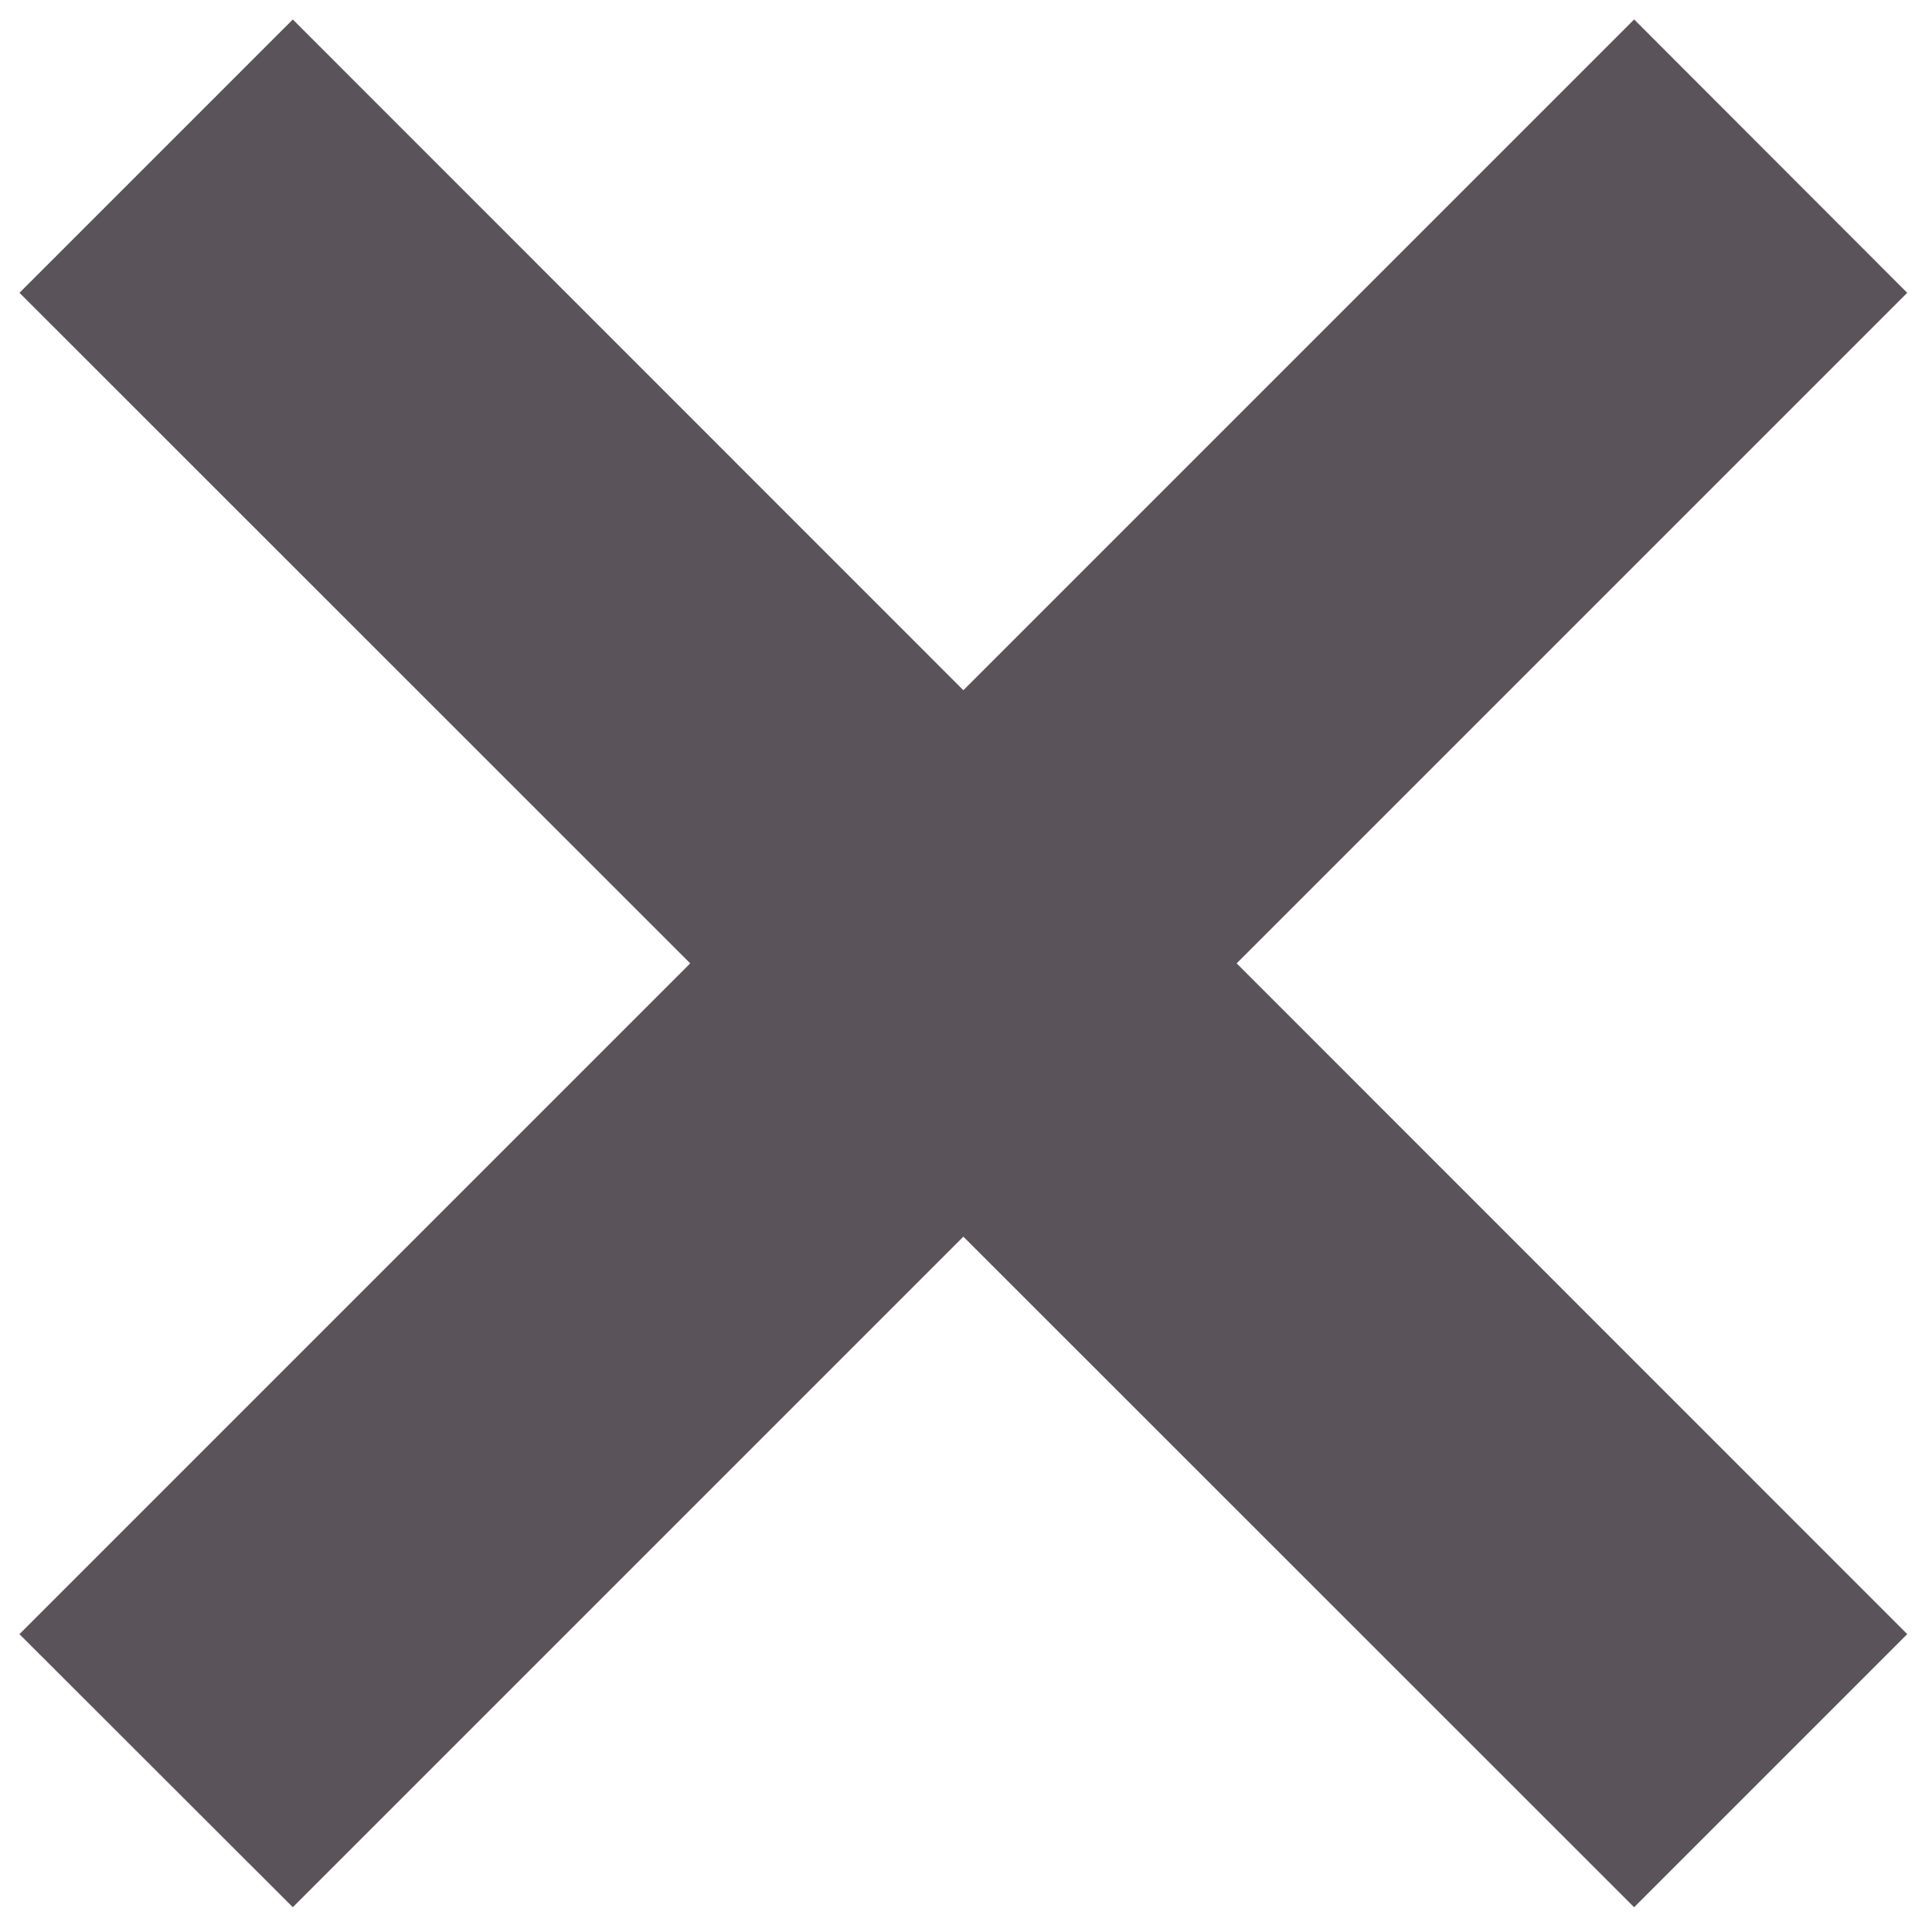
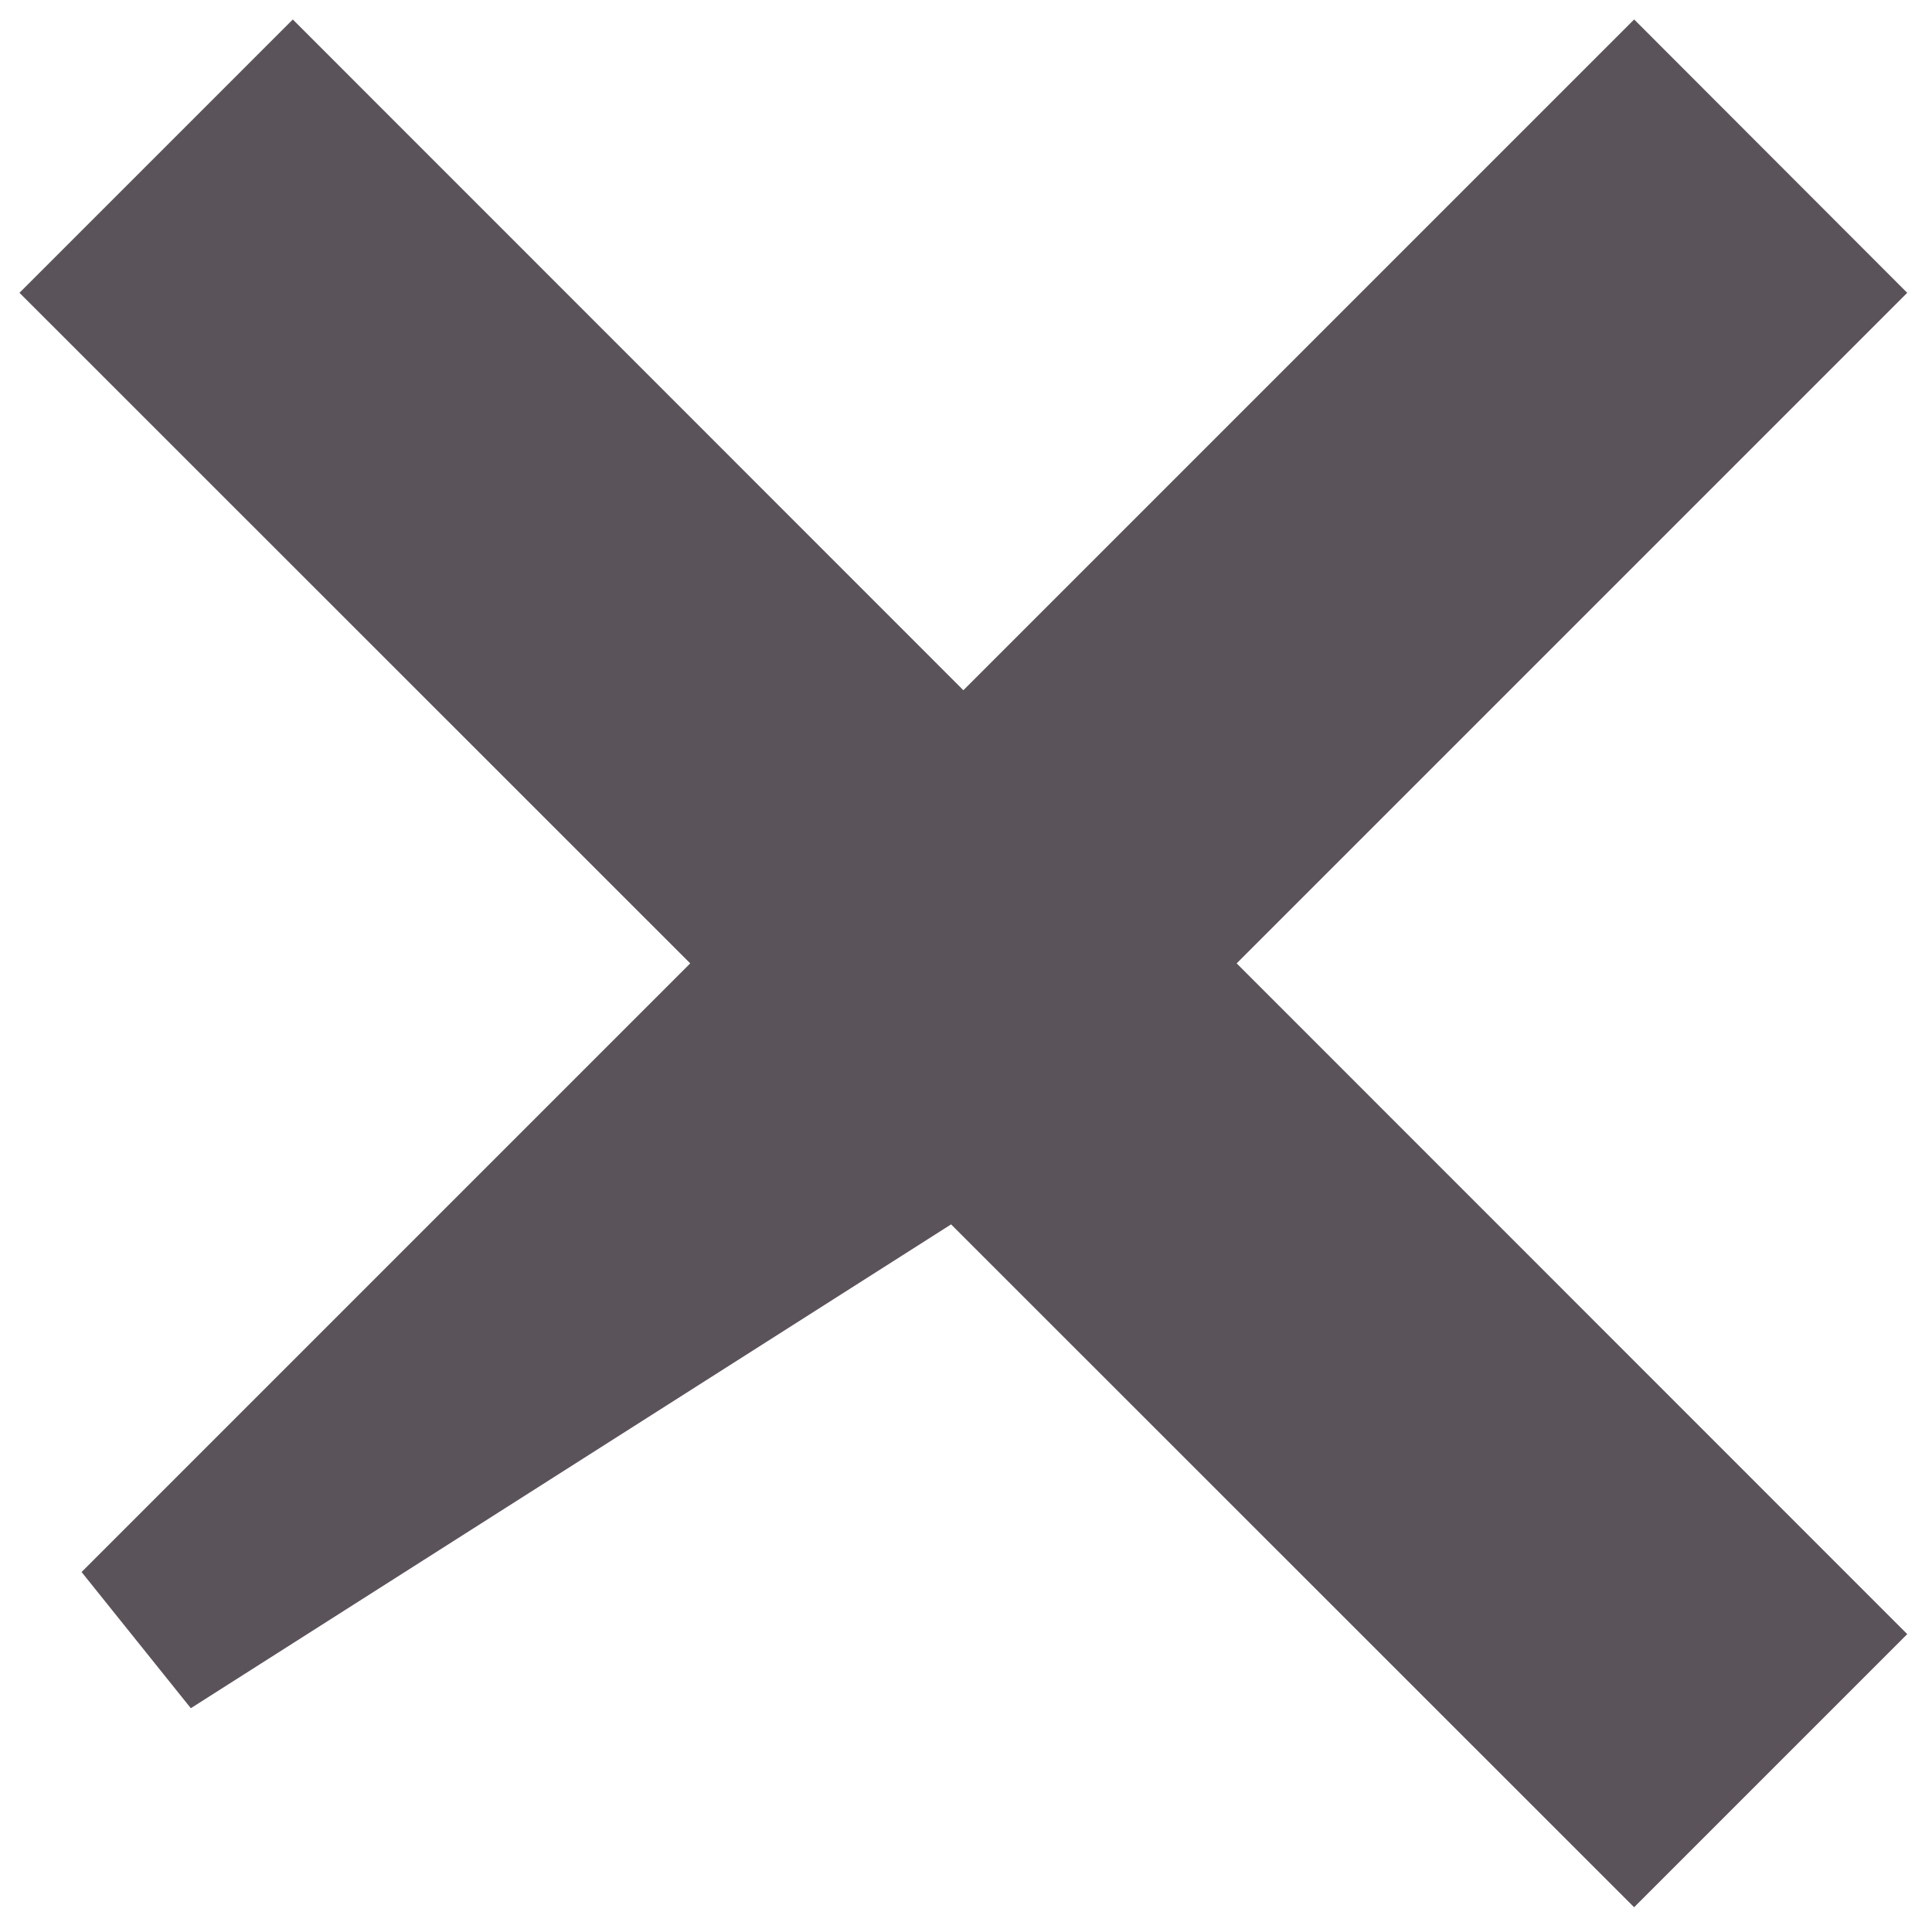
<svg xmlns="http://www.w3.org/2000/svg" width="11" height="11" viewBox="0 0 11 11" fill="none">
-   <path d="M1.667 0.818L0.818 1.667L4.637 5.485L0.818 9.304L1.667 10.152L5.485 6.334L9.304 10.152L10.152 9.304L6.334 5.485L10.152 1.667L9.304 0.818L5.485 4.637L1.667 0.818Z" fill="#5A545A" stroke="#5A545A" stroke-linecap="square" />
+   <path d="M1.667 0.818L0.818 1.667L4.637 5.485L0.818 9.304L5.485 6.334L9.304 10.152L10.152 9.304L6.334 5.485L10.152 1.667L9.304 0.818L5.485 4.637L1.667 0.818Z" fill="#5A545A" stroke="#5A545A" stroke-linecap="square" />
</svg>